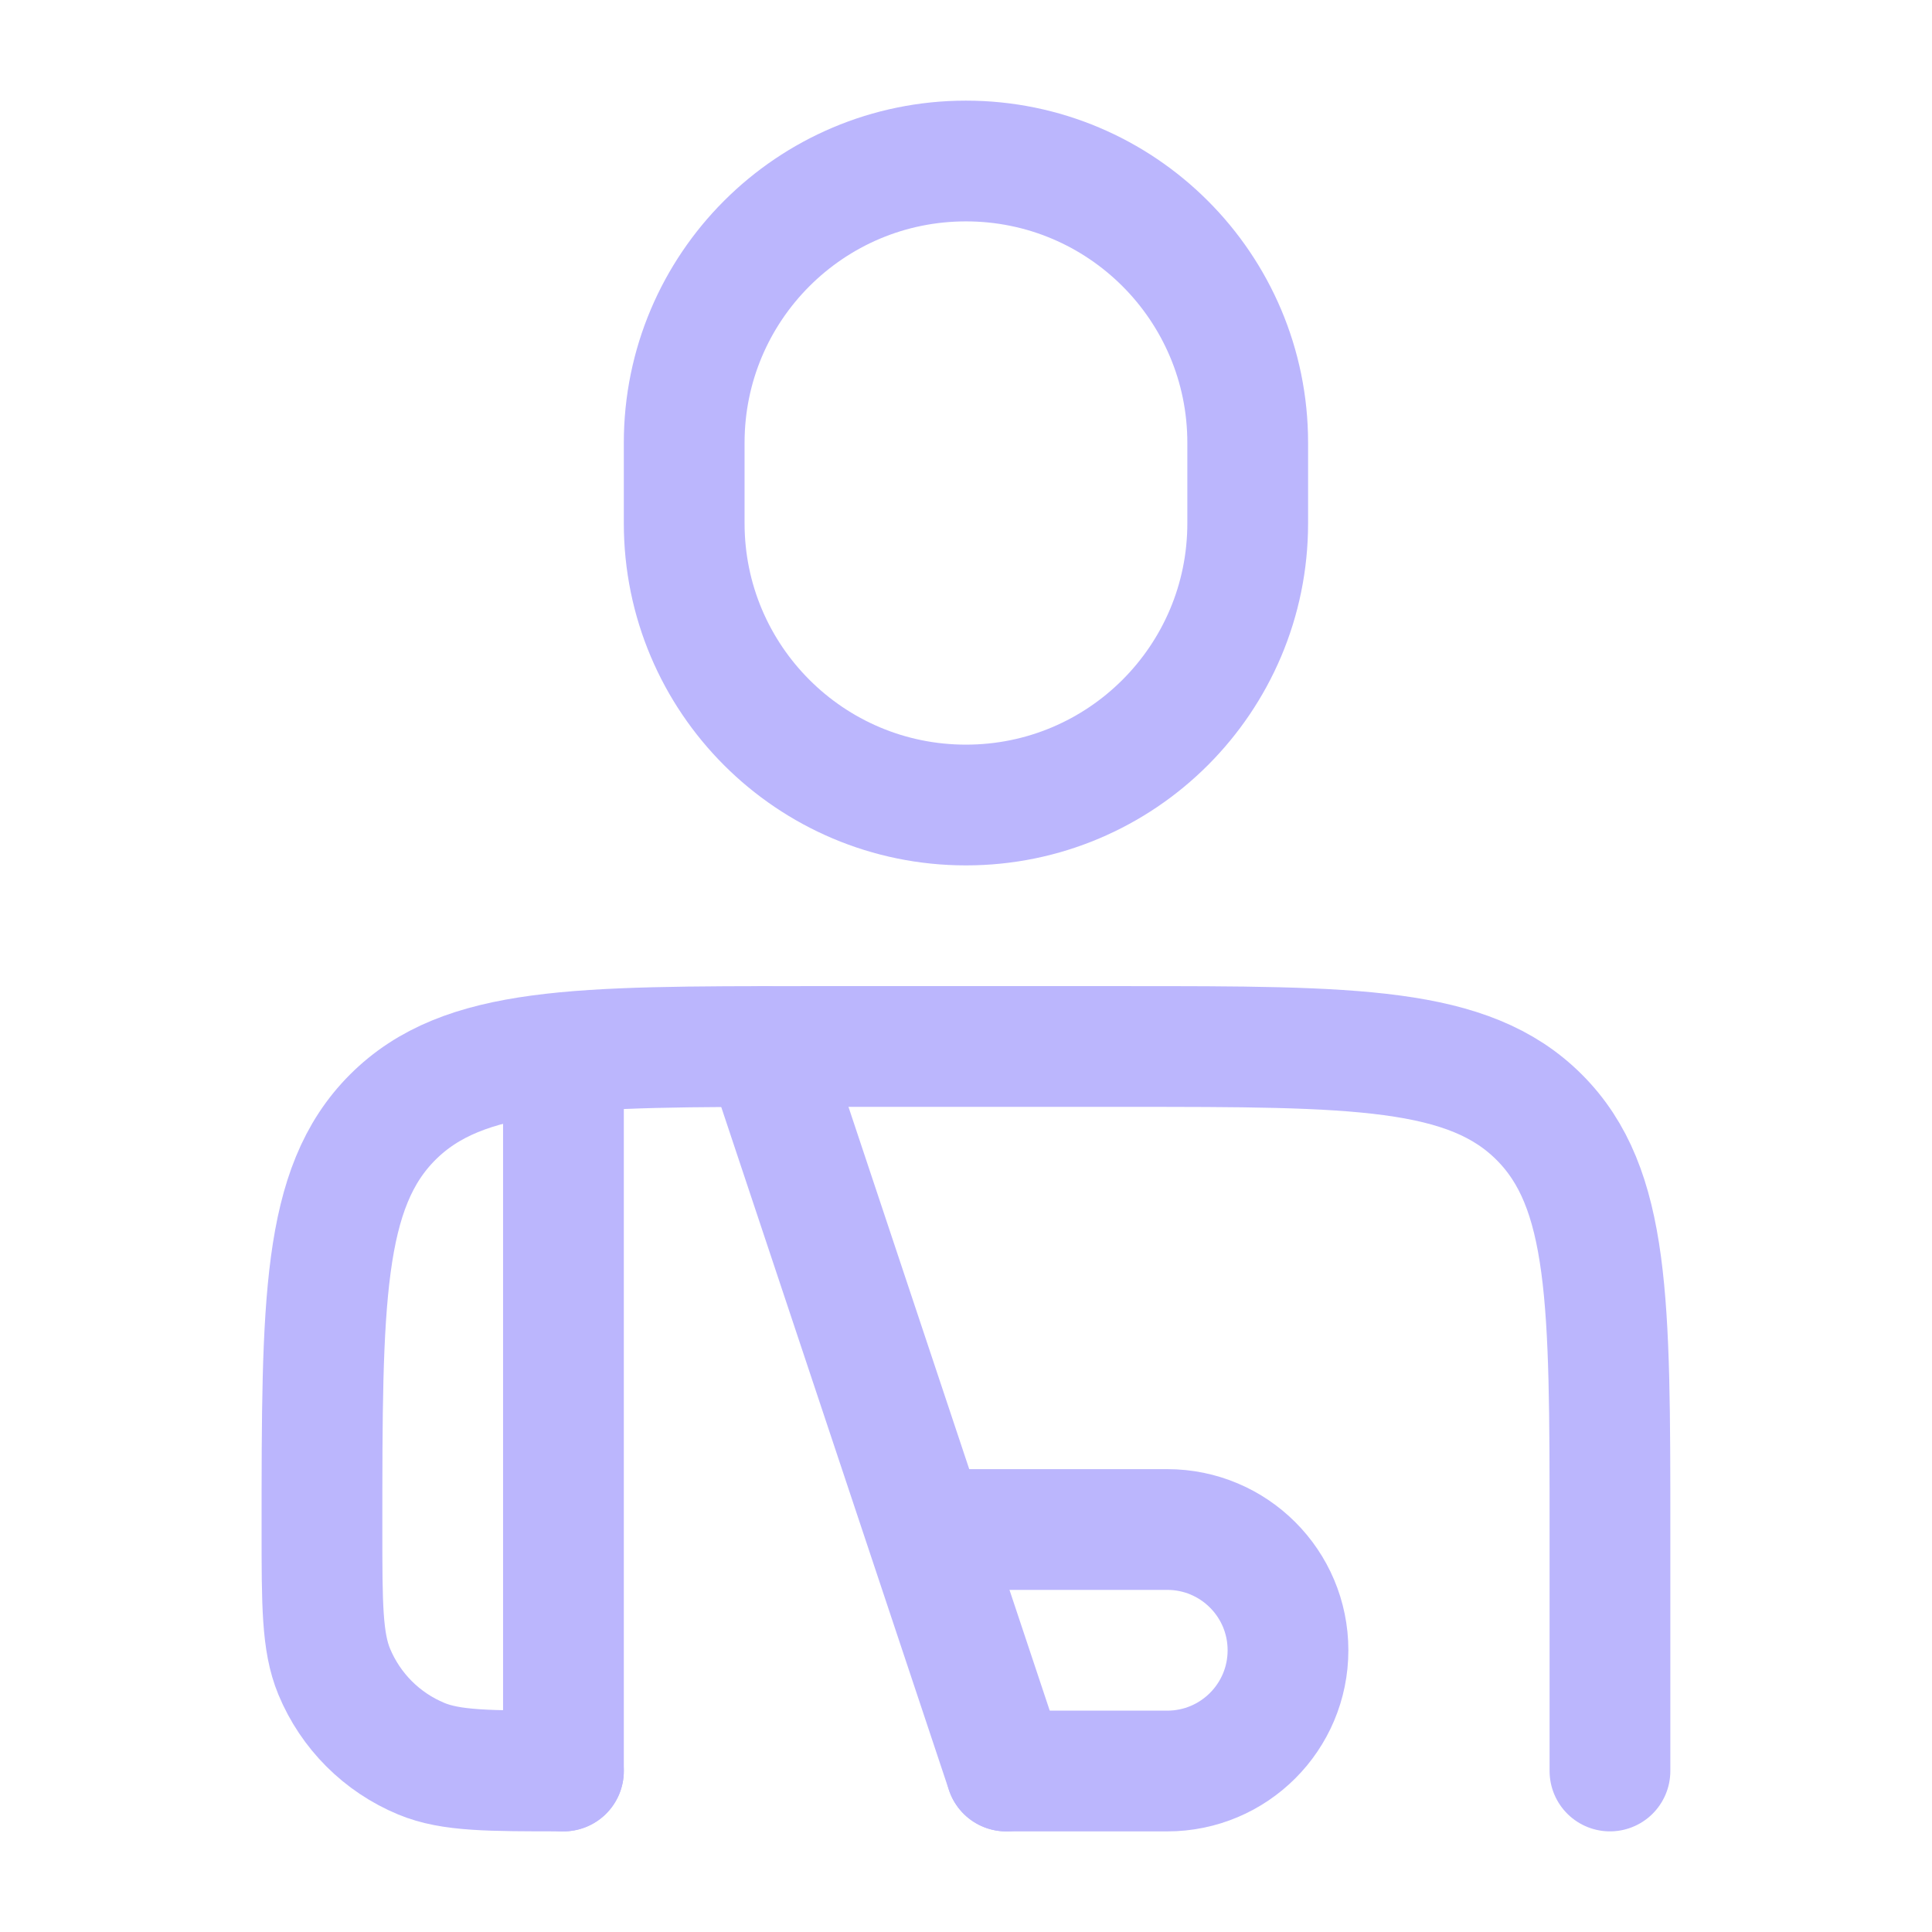
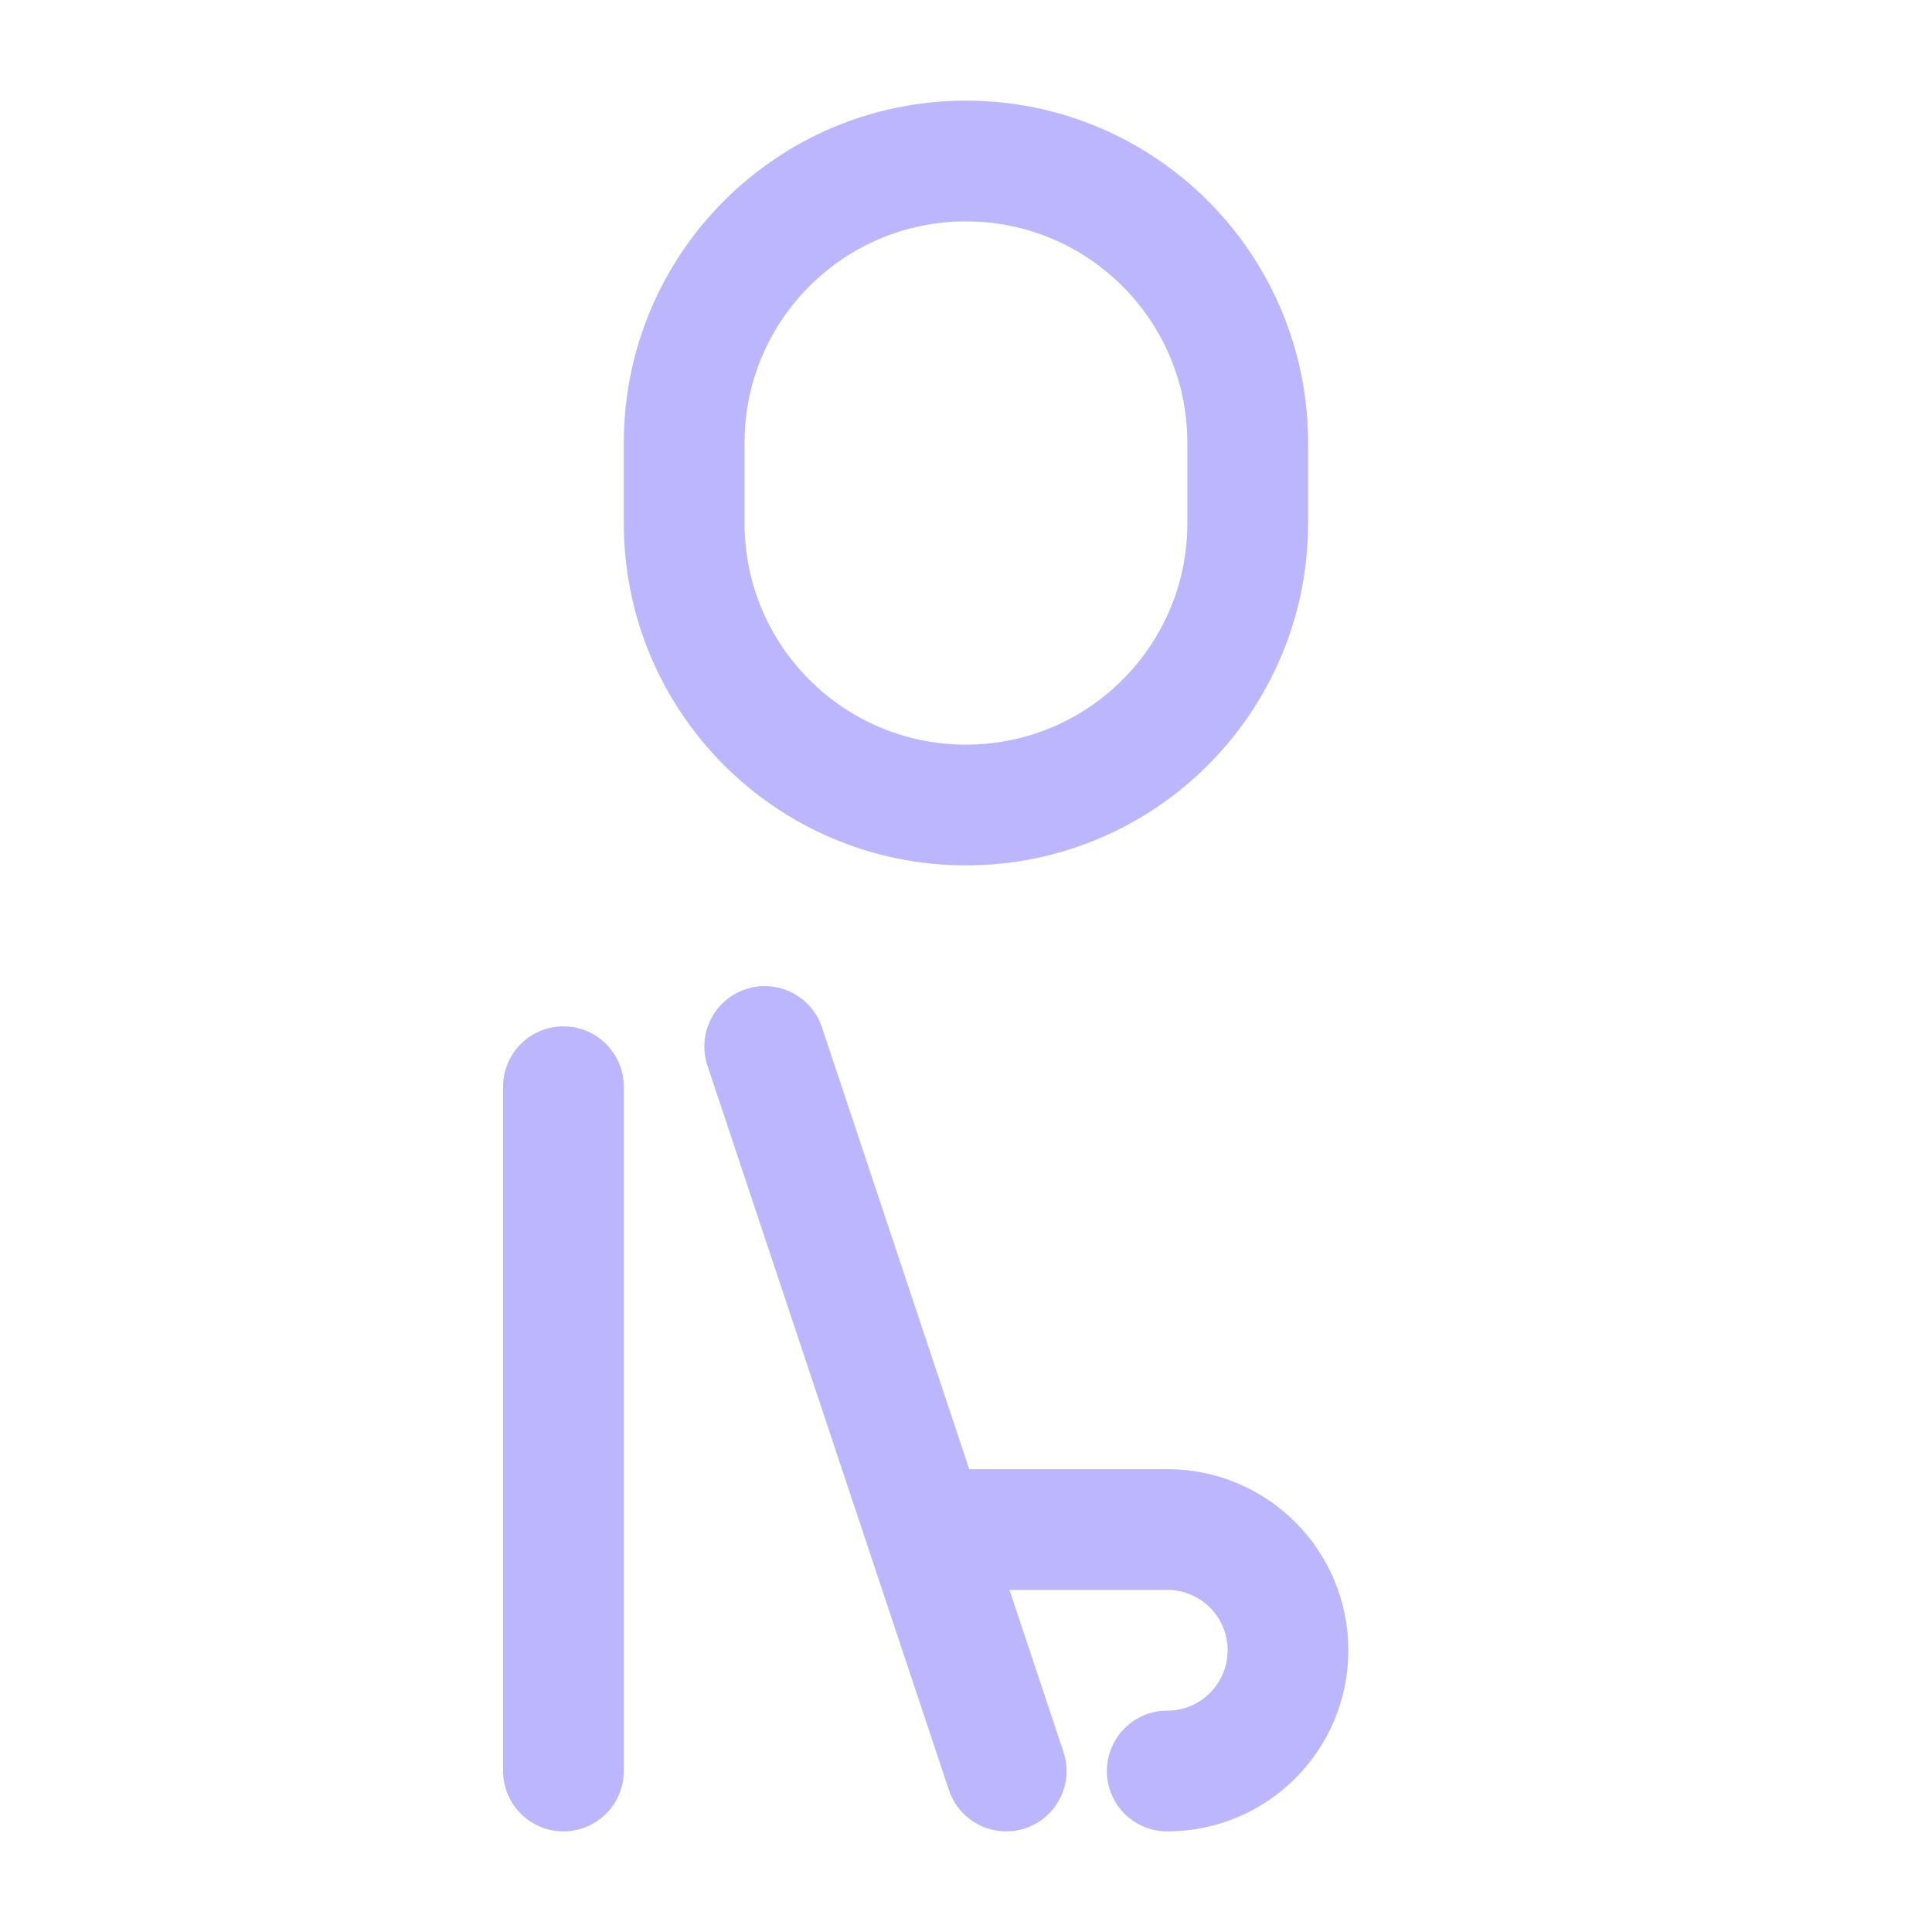
<svg xmlns="http://www.w3.org/2000/svg" width="80" height="80" viewBox="0 0 80 80" fill="none">
-   <path d="M66.665 73.333V63.333C66.665 53.905 66.665 49.19 63.736 46.262C60.807 43.333 56.093 43.333 46.665 43.333H33.331C23.903 43.333 19.189 43.333 16.26 46.262C13.332 49.19 13.332 53.905 13.332 63.333C13.332 66.439 13.332 67.992 13.839 69.217C14.516 70.851 15.813 72.148 17.447 72.825C18.672 73.333 20.225 73.333 23.331 73.333" stroke="#BBB6FD" stroke-width="5" stroke-linecap="round" stroke-linejoin="round" />
  <path d="M31.665 43.333L41.665 73.333M23.331 44.999V73.333" stroke="#BBB6FD" stroke-width="5" stroke-linecap="round" stroke-linejoin="round" />
-   <path d="M40 63.334H48.333C51.095 63.334 53.333 65.572 53.333 68.334C53.333 71.095 51.095 73.334 48.333 73.334H41.667" stroke="#BBB6FD" stroke-width="5" stroke-linecap="round" stroke-linejoin="round" />
+   <path d="M40 63.334H48.333C51.095 63.334 53.333 65.572 53.333 68.334C53.333 71.095 51.095 73.334 48.333 73.334" stroke="#BBB6FD" stroke-width="5" stroke-linecap="round" stroke-linejoin="round" />
  <path d="M51.665 21.667V18.334C51.665 11.891 46.441 6.667 39.998 6.667C33.555 6.667 28.331 11.891 28.331 18.334V21.667C28.331 28.111 33.555 33.334 39.998 33.334C46.441 33.334 51.665 28.111 51.665 21.667Z" stroke="#BBB6FD" stroke-width="5" stroke-linecap="round" stroke-linejoin="round" />
</svg>